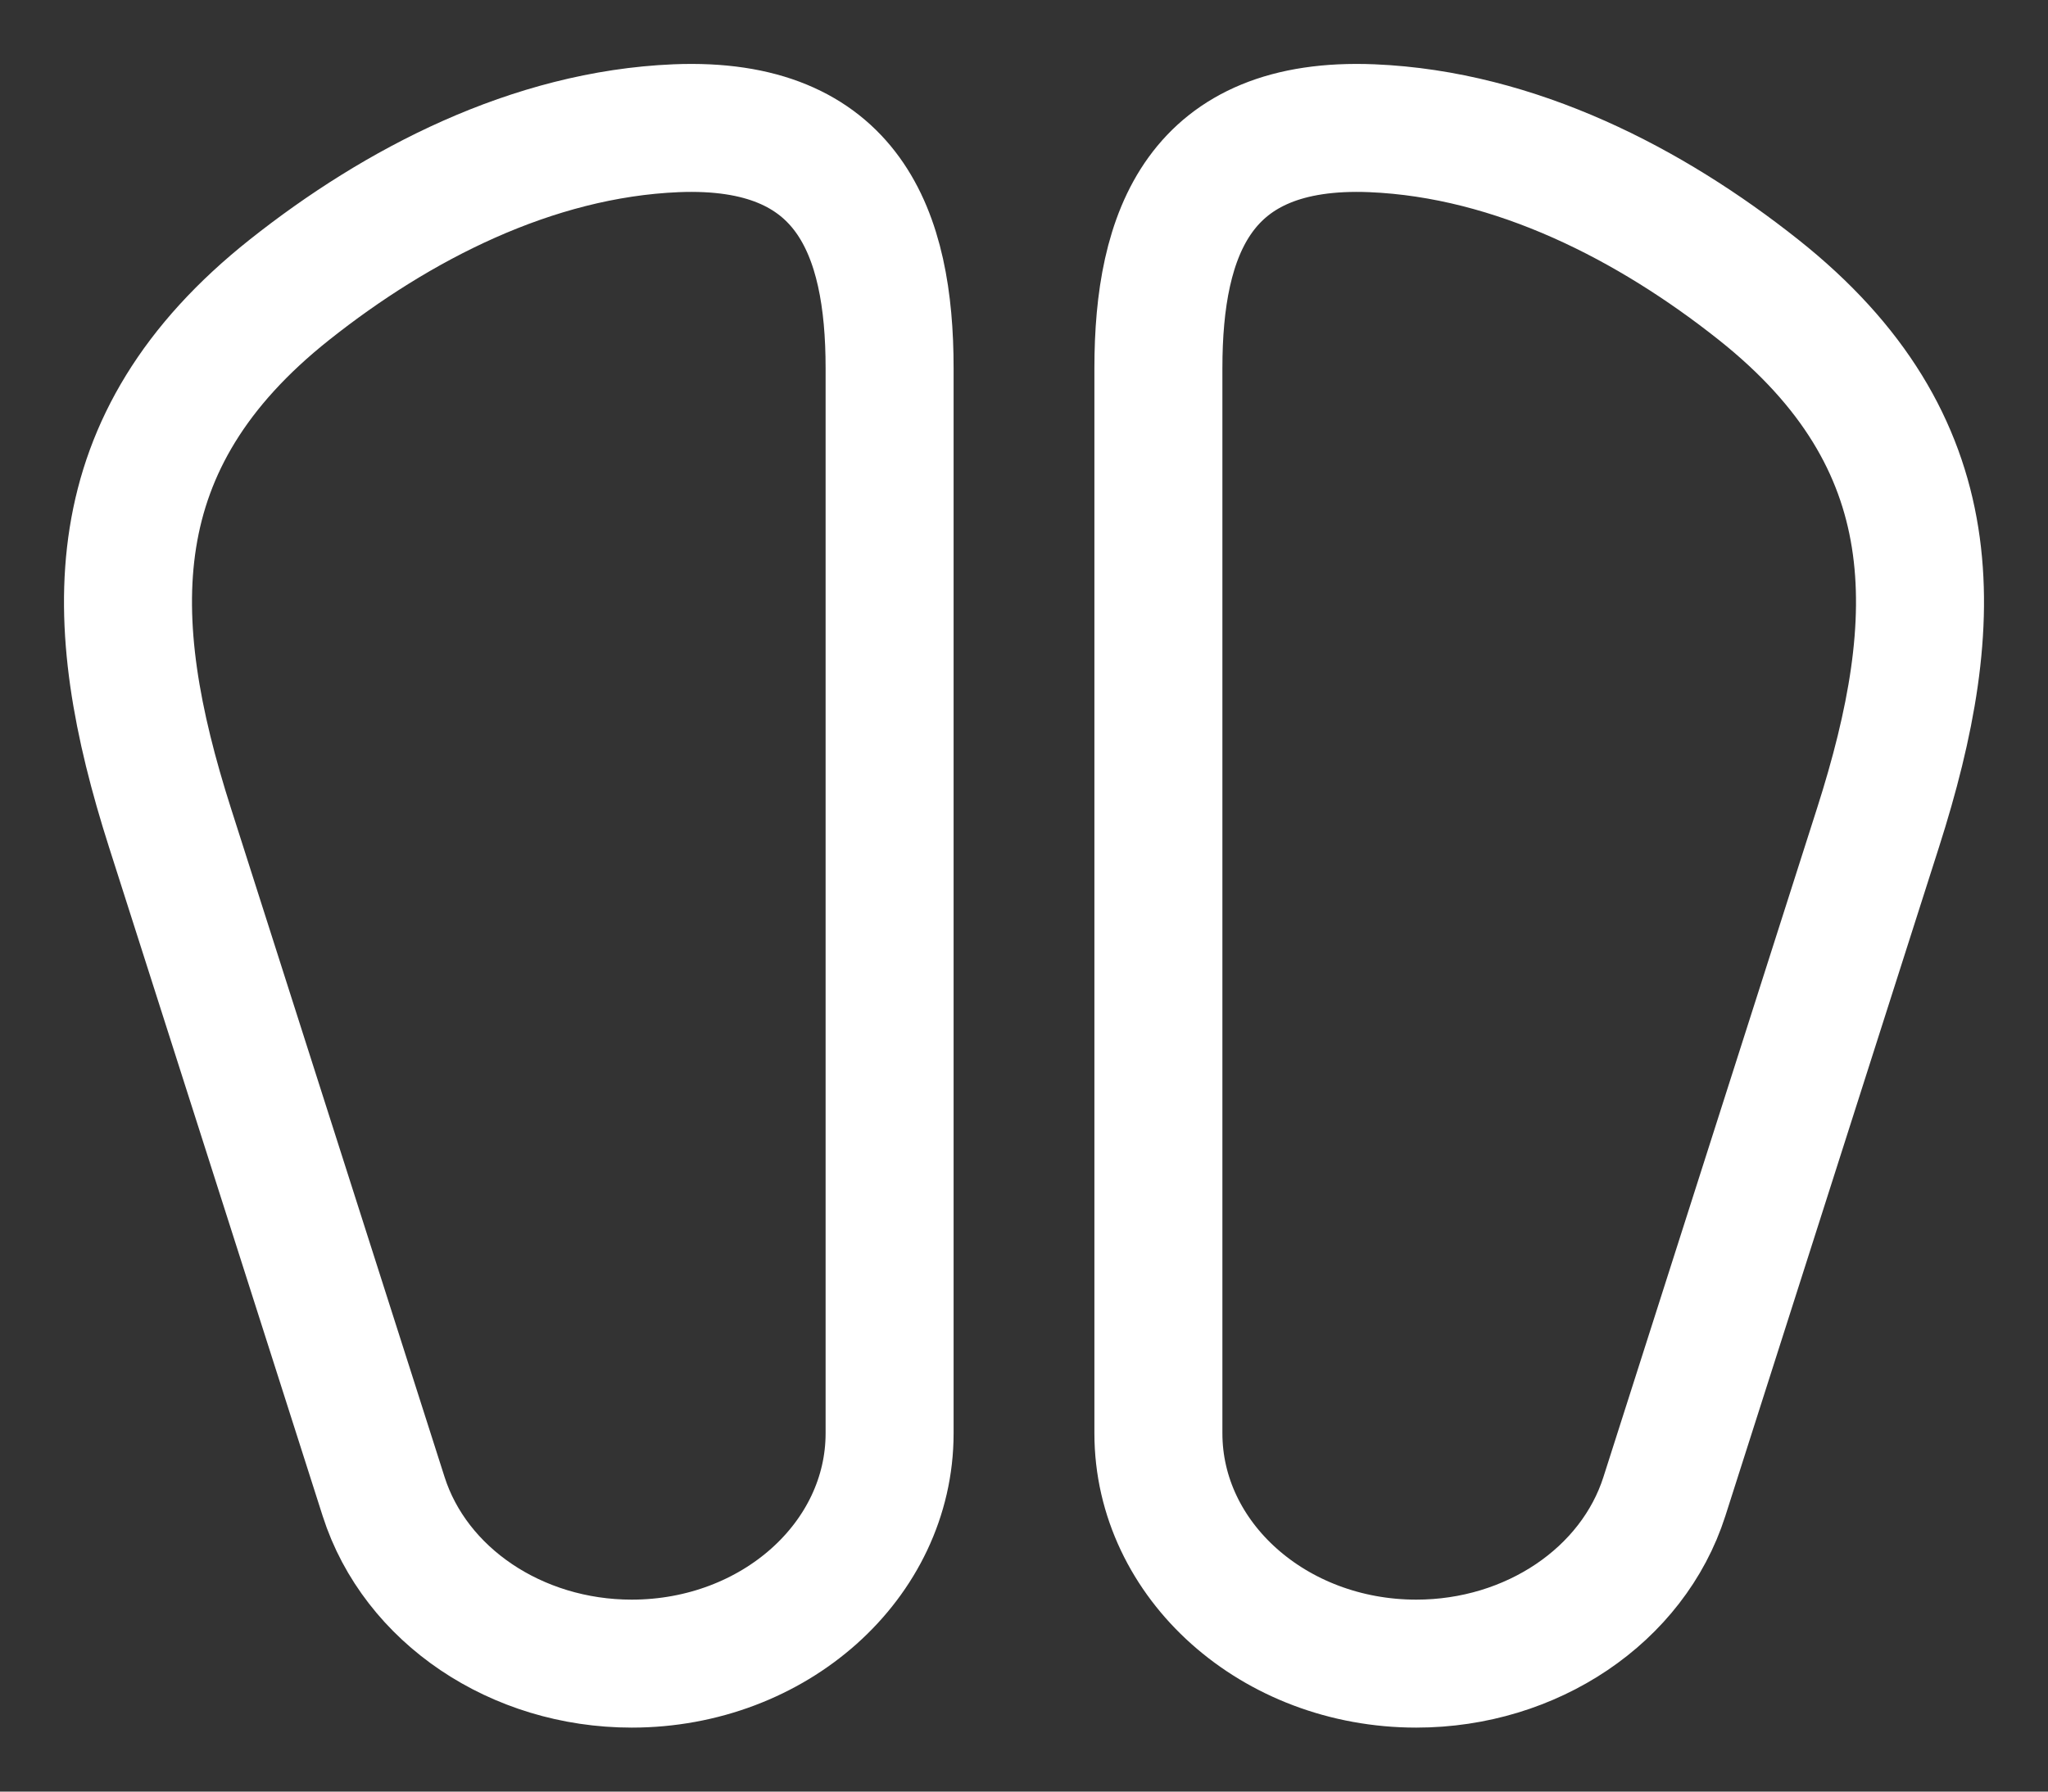
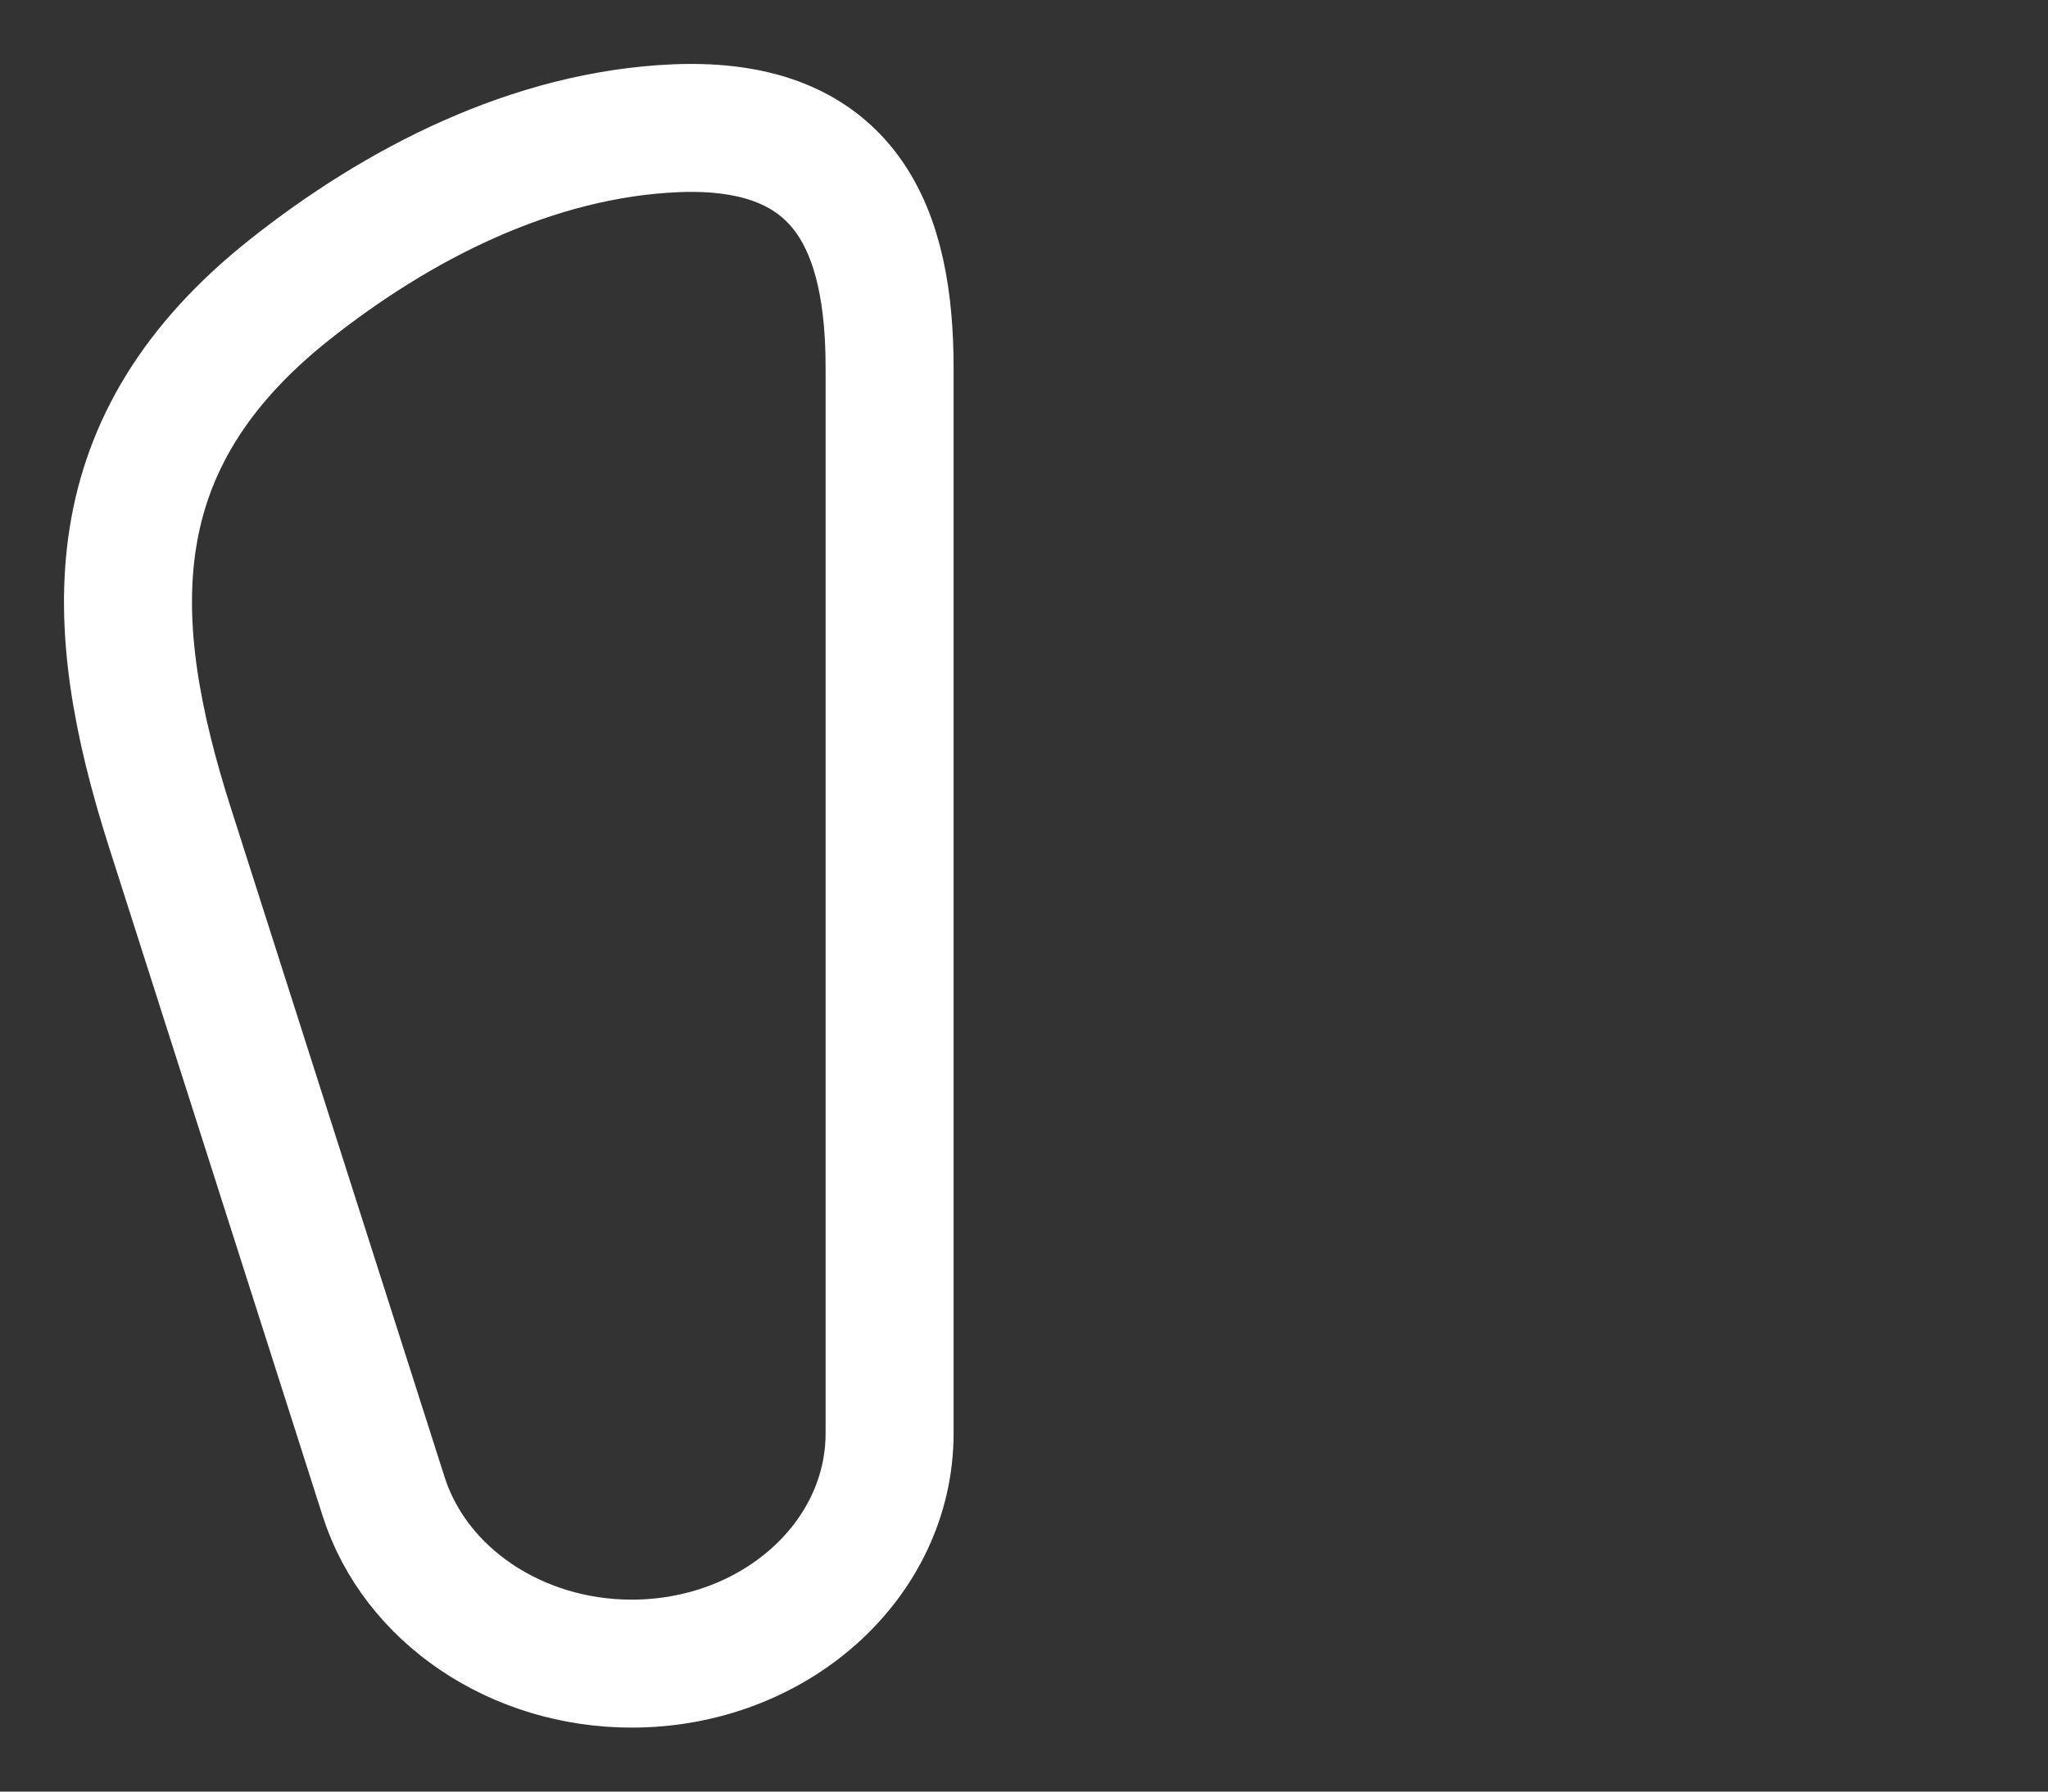
<svg xmlns="http://www.w3.org/2000/svg" width="16" height="14" viewBox="0 0 16 14" fill="none">
  <rect x="0" y="0" width="16" height="14" fill="#333333" stroke="none" />
  <path d="M6.95 11.2V2.876C6.95 1.818 6.63 0.947 5.282 1.002C4.156 1.049 3.101 1.598 2.263 2.263C0.764 3.452 0.808 4.84 1.328 6.468L2.997 11.694C3.244 12.467 4.035 13 4.935 13C6.048 13 6.95 12.194 6.95 11.2Z" stroke="white" stroke-linecap="round" stroke-linejoin="round" />
-   <path d="M9.05 11.2V2.876C9.05 1.818 9.37 0.947 10.718 1.002C11.844 1.049 12.899 1.598 13.737 2.263C15.236 3.452 15.192 4.84 14.672 6.468L13.003 11.694C12.756 12.467 11.965 13 11.065 13C9.952 13 9.05 12.194 9.05 11.2Z" stroke="white" stroke-linecap="round" stroke-linejoin="round" />
</svg>